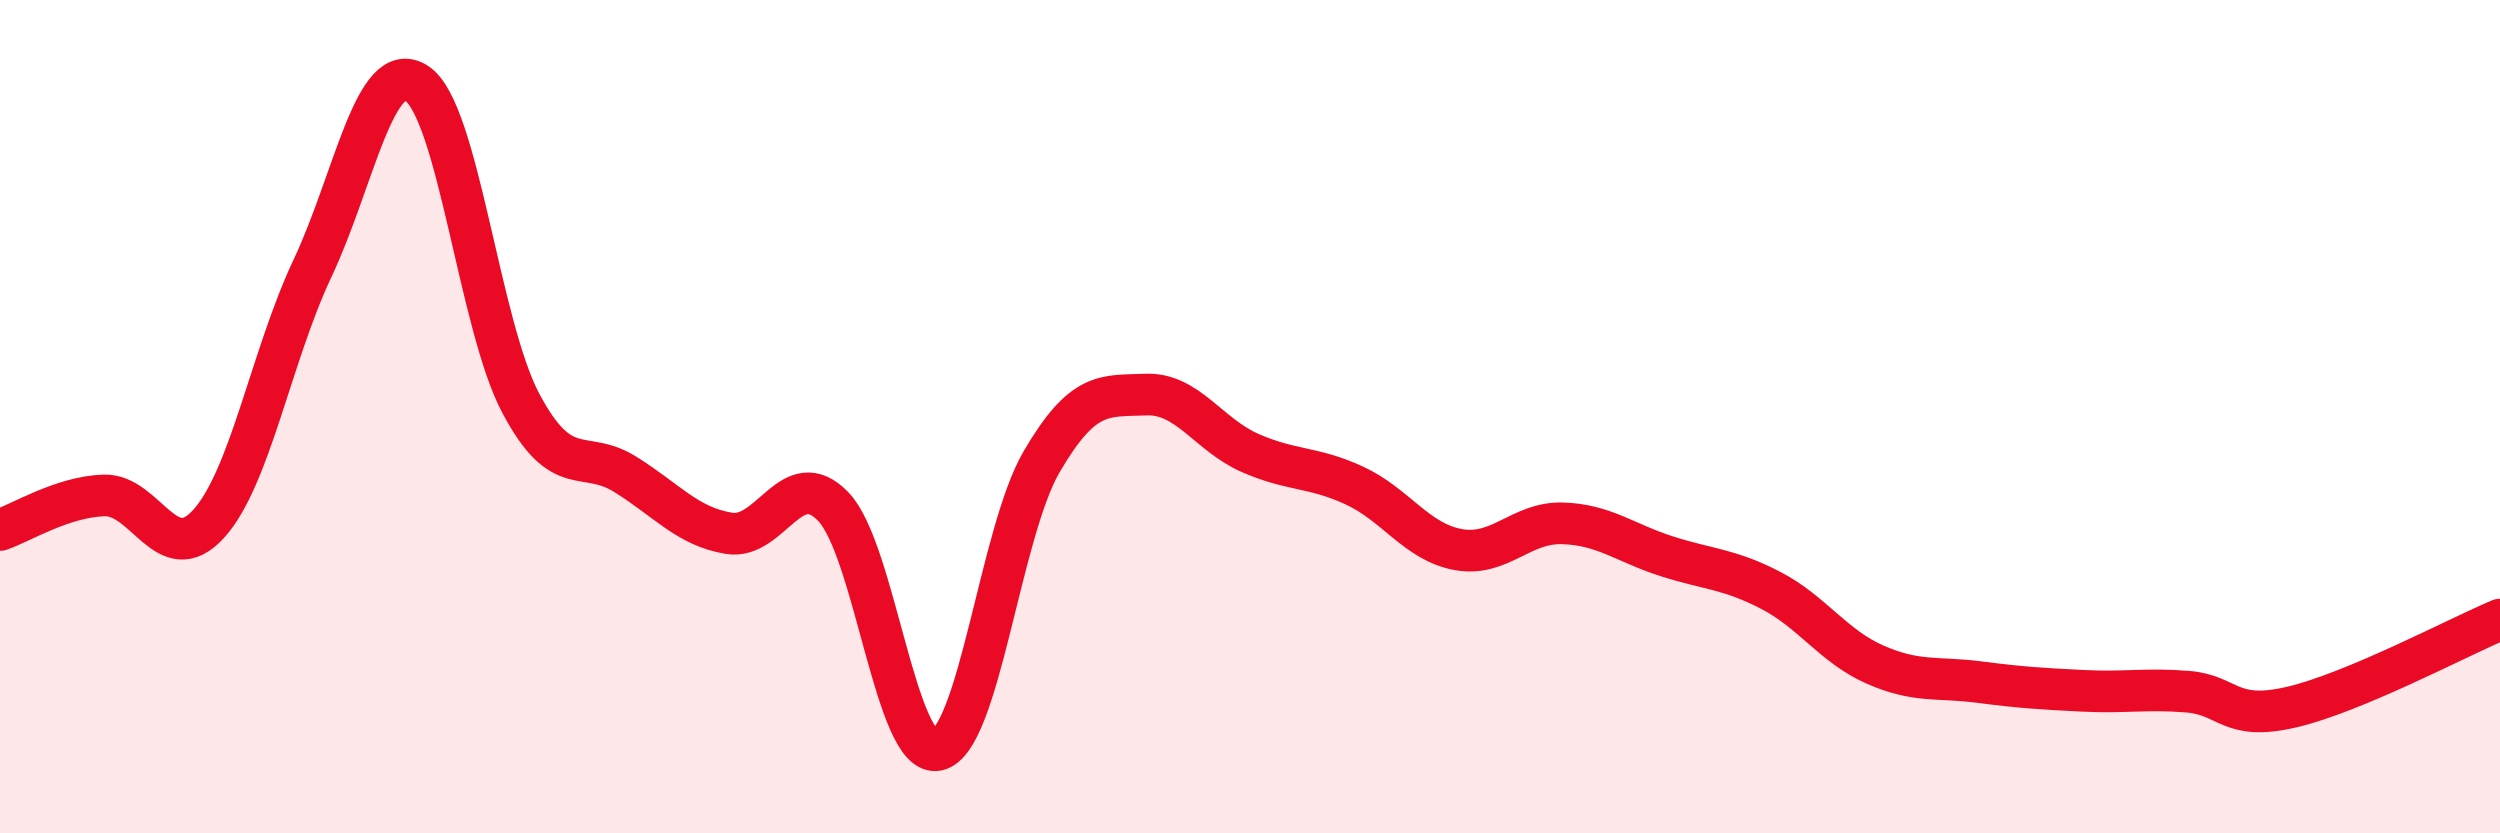
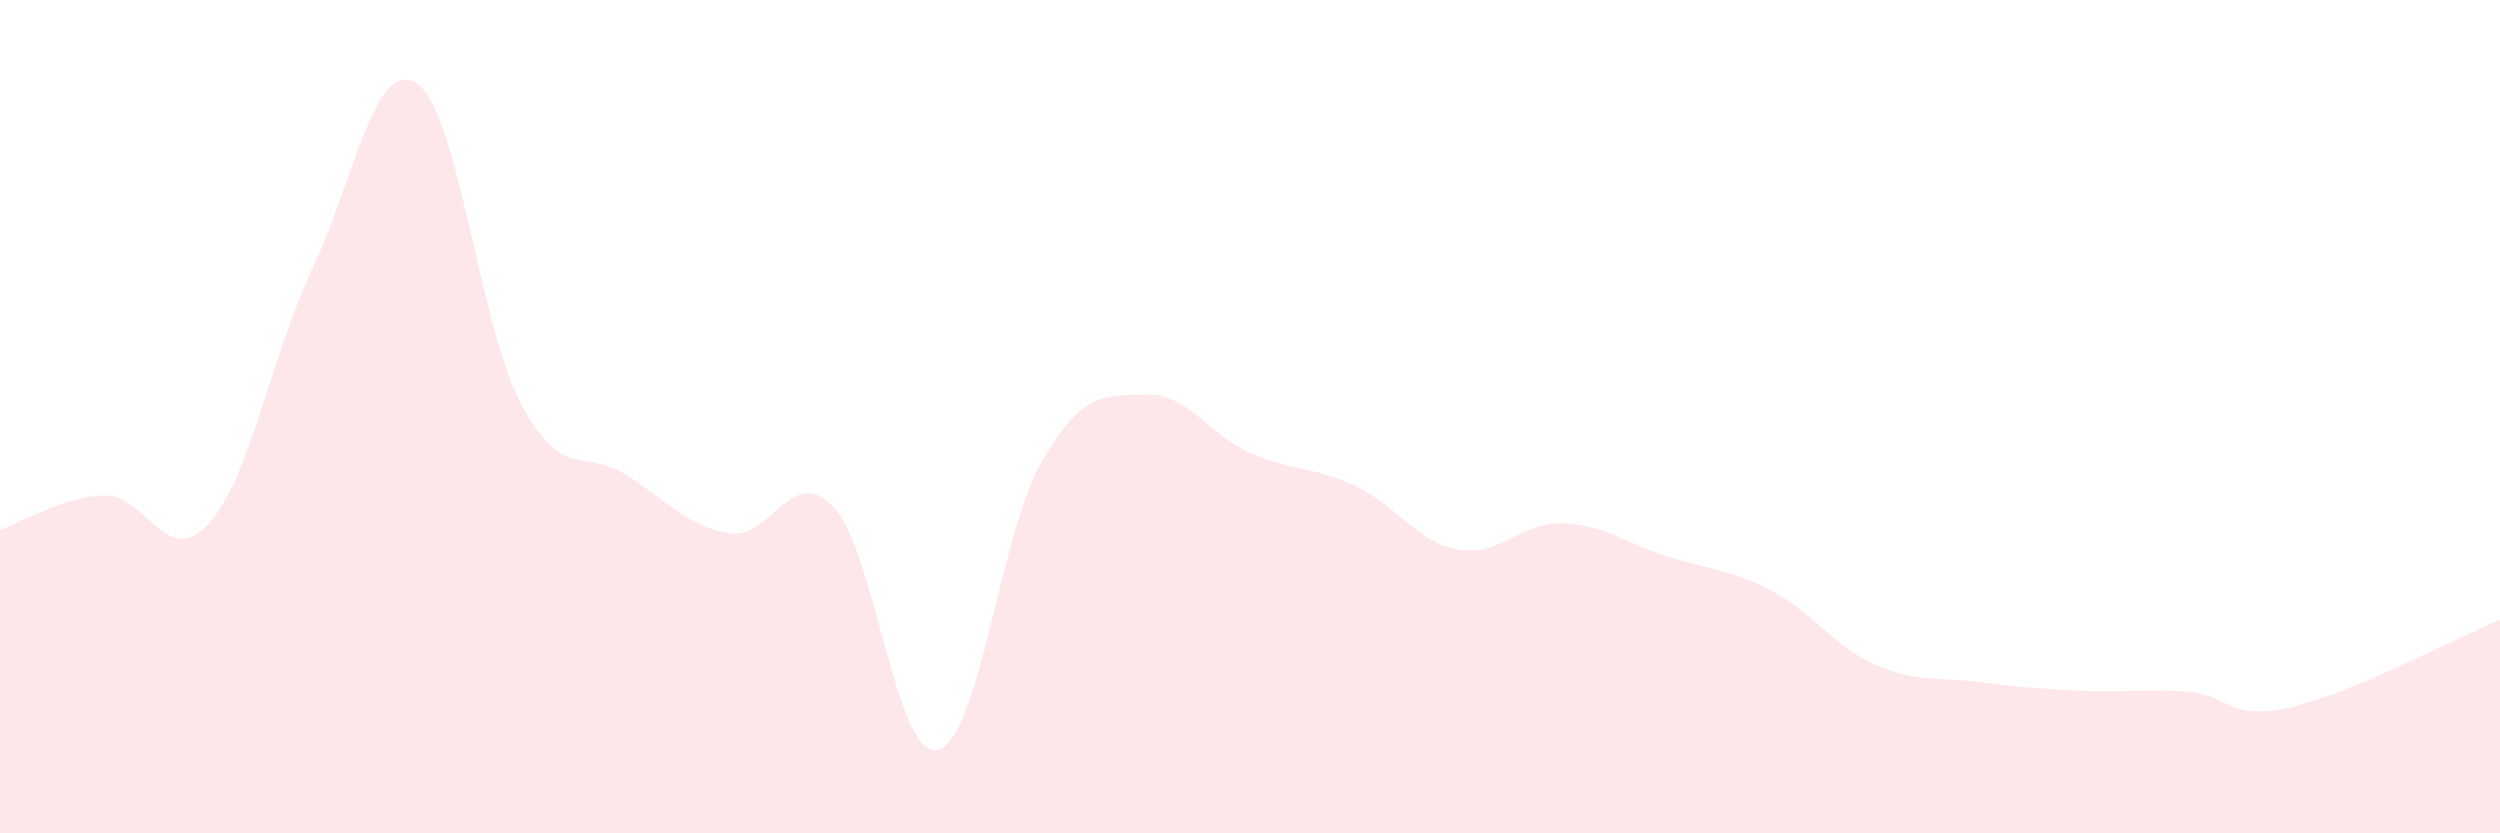
<svg xmlns="http://www.w3.org/2000/svg" width="60" height="20" viewBox="0 0 60 20">
  <path d="M 0,12.72 C 0.5,12.55 1.5,11.92 2.5,11.89 C 3.5,11.86 4,13.67 5,12.58 C 6,11.49 6.5,8.56 7.5,6.44 C 8.5,4.32 9,1.35 10,2 C 11,2.65 11.5,7.8 12.5,9.68 C 13.5,11.56 14,10.76 15,11.38 C 16,12 16.5,12.64 17.5,12.8 C 18.5,12.96 19,11.12 20,12.16 C 21,13.2 21.5,18.22 22.5,18 C 23.5,17.78 24,12.79 25,11.08 C 26,9.37 26.5,9.51 27.5,9.47 C 28.5,9.43 29,10.43 30,10.87 C 31,11.31 31.5,11.19 32.5,11.65 C 33.5,12.11 34,13.01 35,13.19 C 36,13.37 36.5,12.53 37.5,12.56 C 38.5,12.59 39,13.03 40,13.35 C 41,13.67 41.5,13.65 42.5,14.17 C 43.5,14.69 44,15.51 45,15.95 C 46,16.39 46.5,16.24 47.5,16.37 C 48.5,16.5 49,16.53 50,16.58 C 51,16.63 51.5,16.52 52.5,16.6 C 53.5,16.68 53.5,17.32 55,16.97 C 56.5,16.62 59,15.29 60,14.87L60 20L0 20Z" fill="#EB0A25" opacity="0.1" stroke-linecap="round" stroke-linejoin="round" />
-   <path d="M 0,12.72 C 0.5,12.55 1.5,11.92 2.5,11.89 C 3.5,11.86 4,13.67 5,12.58 C 6,11.49 6.5,8.56 7.5,6.44 C 8.5,4.32 9,1.35 10,2 C 11,2.65 11.5,7.8 12.5,9.68 C 13.5,11.56 14,10.76 15,11.38 C 16,12 16.5,12.64 17.5,12.8 C 18.5,12.96 19,11.12 20,12.16 C 21,13.2 21.5,18.22 22.5,18 C 23.5,17.78 24,12.79 25,11.08 C 26,9.37 26.5,9.51 27.5,9.47 C 28.5,9.43 29,10.43 30,10.87 C 31,11.31 31.5,11.19 32.5,11.65 C 33.5,12.11 34,13.01 35,13.19 C 36,13.37 36.5,12.53 37.5,12.56 C 38.5,12.59 39,13.03 40,13.35 C 41,13.67 41.5,13.65 42.5,14.17 C 43.5,14.69 44,15.51 45,15.95 C 46,16.39 46.5,16.24 47.5,16.37 C 48.5,16.5 49,16.53 50,16.58 C 51,16.63 51.5,16.52 52.5,16.6 C 53.5,16.68 53.5,17.32 55,16.97 C 56.5,16.62 59,15.29 60,14.87" stroke="#EB0A25" stroke-width="1" fill="none" stroke-linecap="round" stroke-linejoin="round" />
</svg>